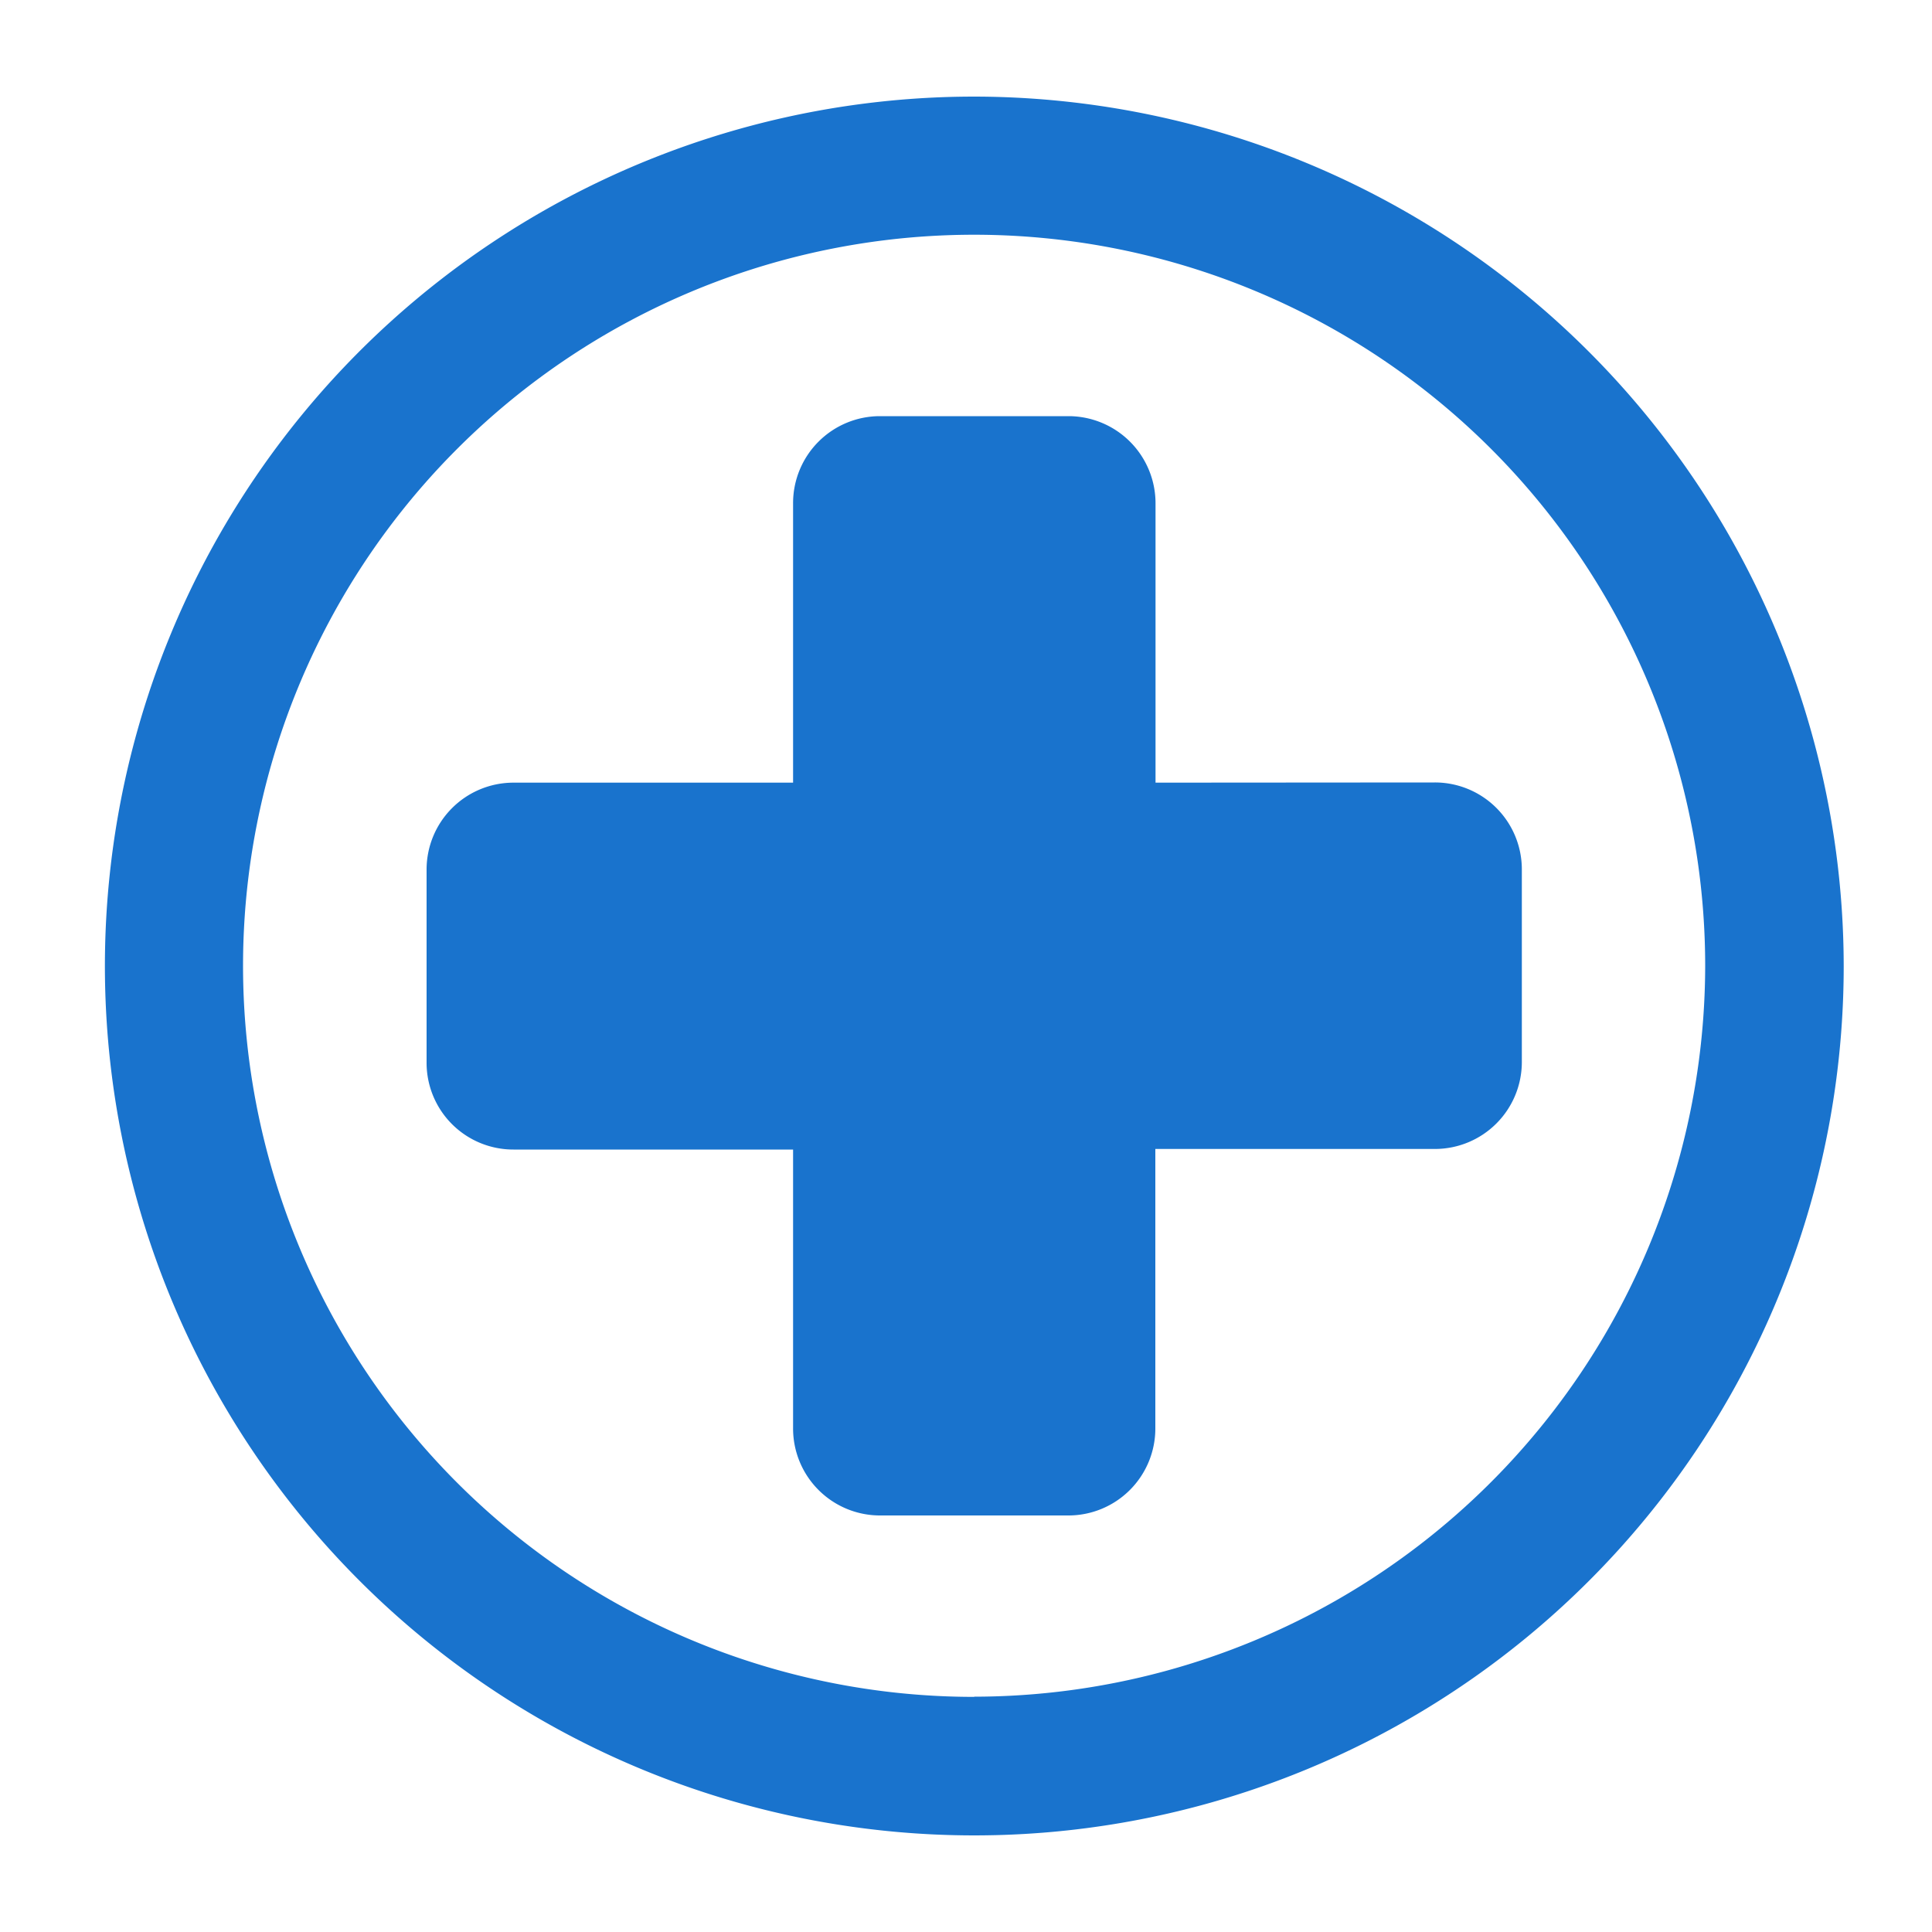
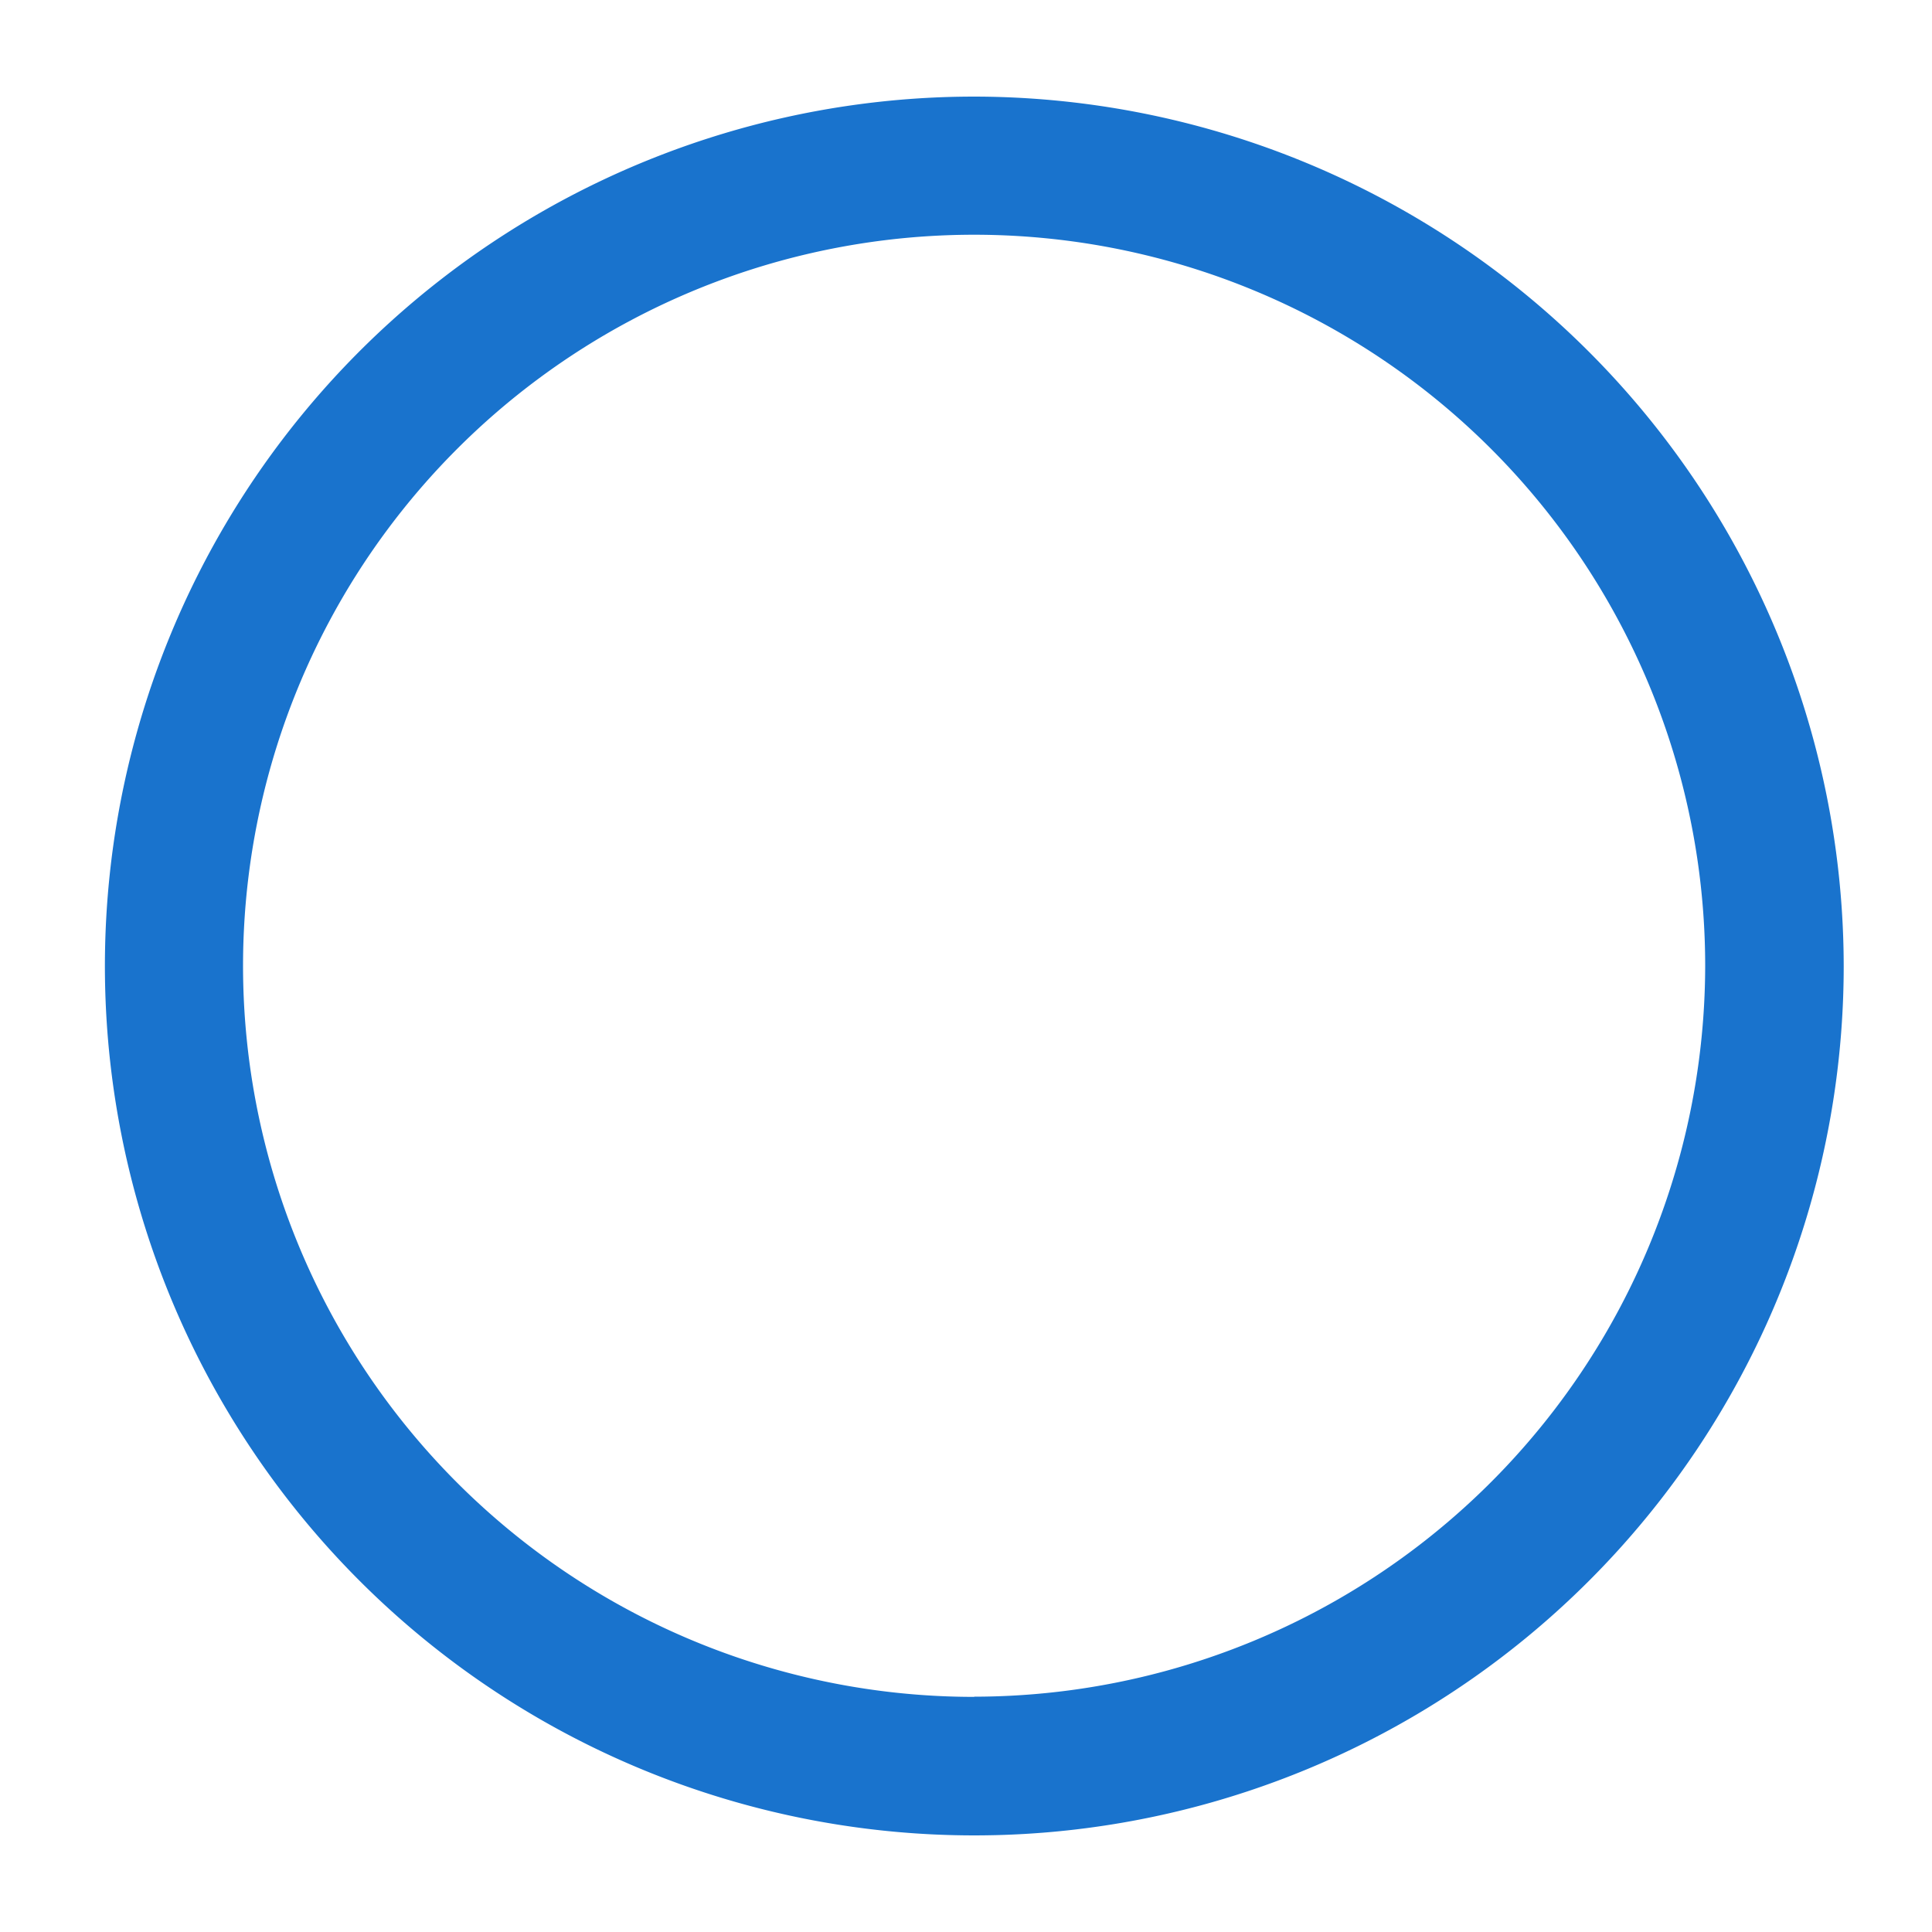
<svg xmlns="http://www.w3.org/2000/svg" viewBox="0 0 100 100" width="100px" height="100px">
  <path d="M50.43,5a45,45,0,1,0,45,45A45.06,45.06,0,0,0,50.43,5Zm0,82.83A37.84,37.84,0,1,1,88.26,50,37.88,37.88,0,0,1,50.43,87.82Z" style="fill:#1973cd" />
-   <path d="M59.81,40.51V26.05a4.51,4.51,0,0,0-4.51-4.51H45.55a4.5,4.5,0,0,0-4.5,4.51V40.51H26.58a4.5,4.5,0,0,0-4.5,4.5V55a4.49,4.49,0,0,0,4.5,4.5H41.05V73.93a4.5,4.5,0,0,0,4.5,4.51H55.3a4.5,4.5,0,0,0,4.5-4.51V59.47H74.26A4.5,4.5,0,0,0,78.77,55V45a4.5,4.5,0,0,0-4.51-4.5Z" style="fill:#1973cd" />
</svg>